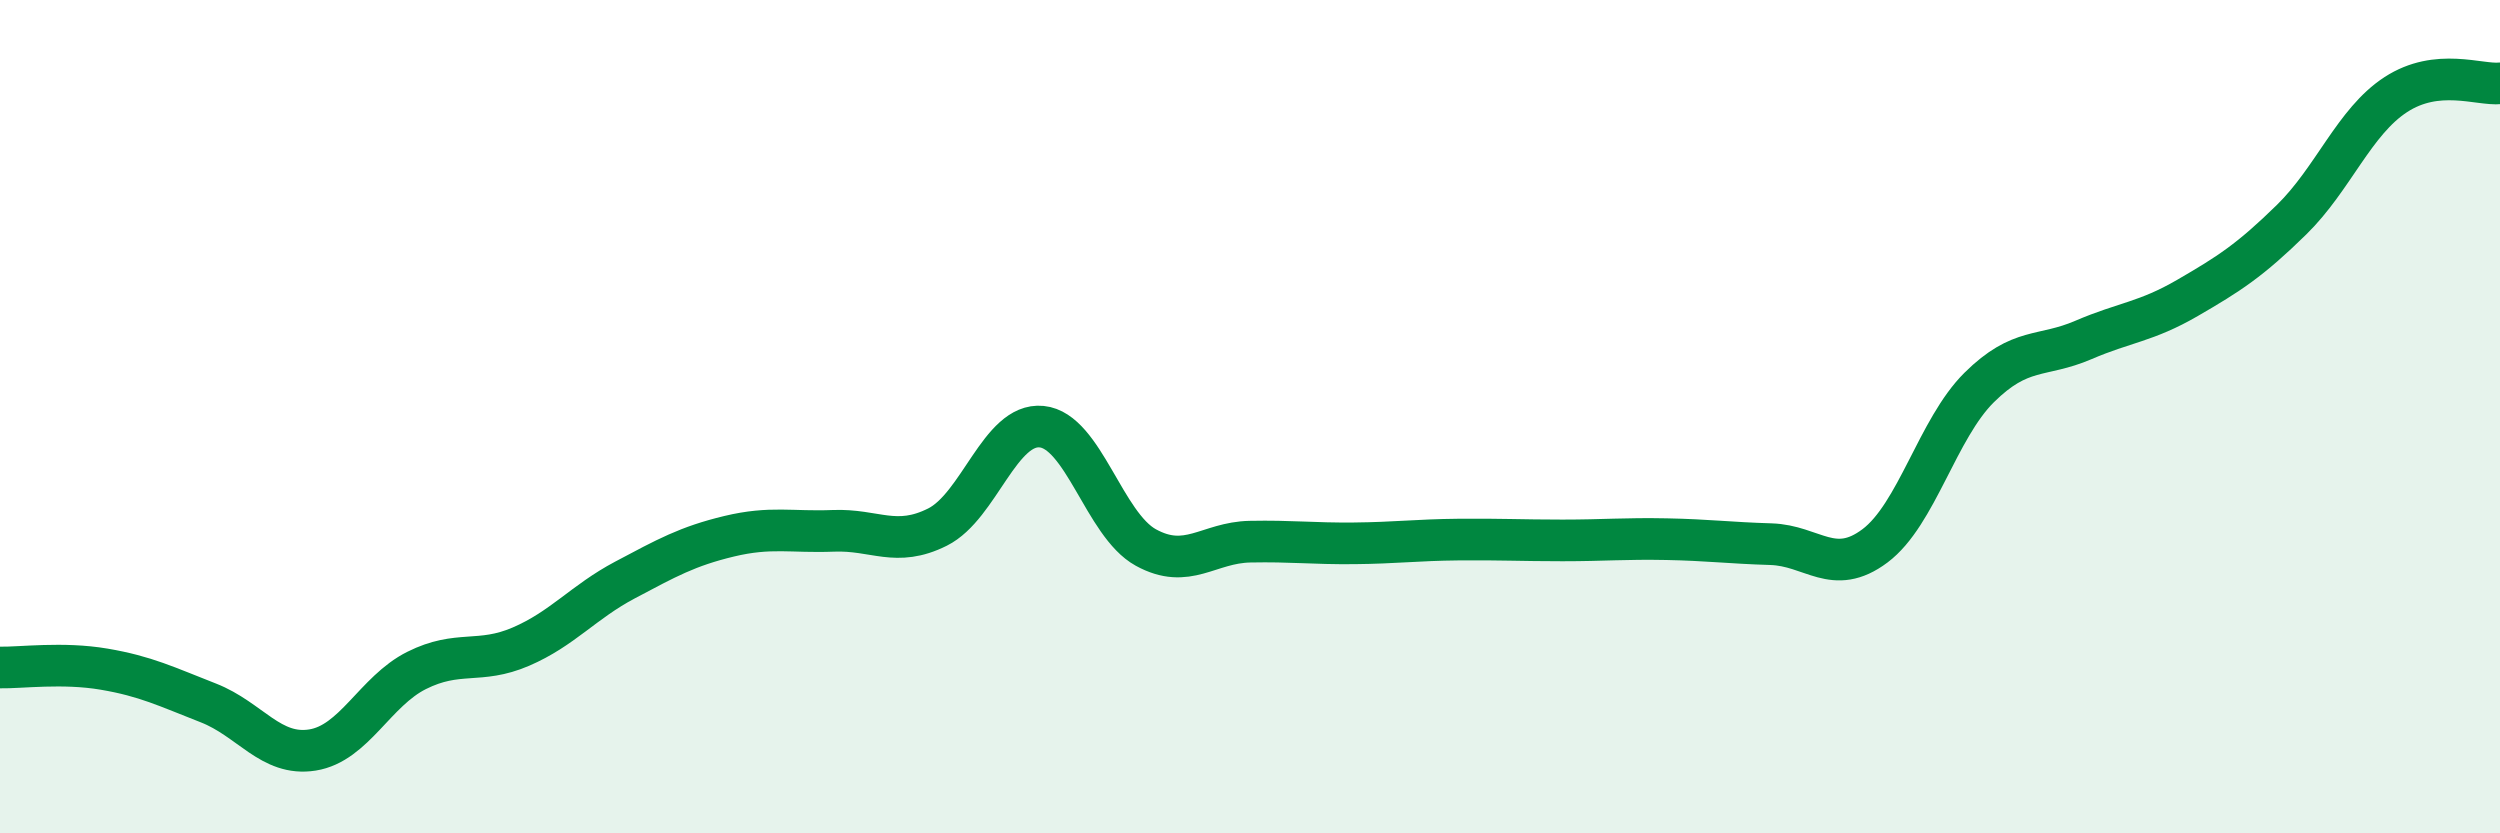
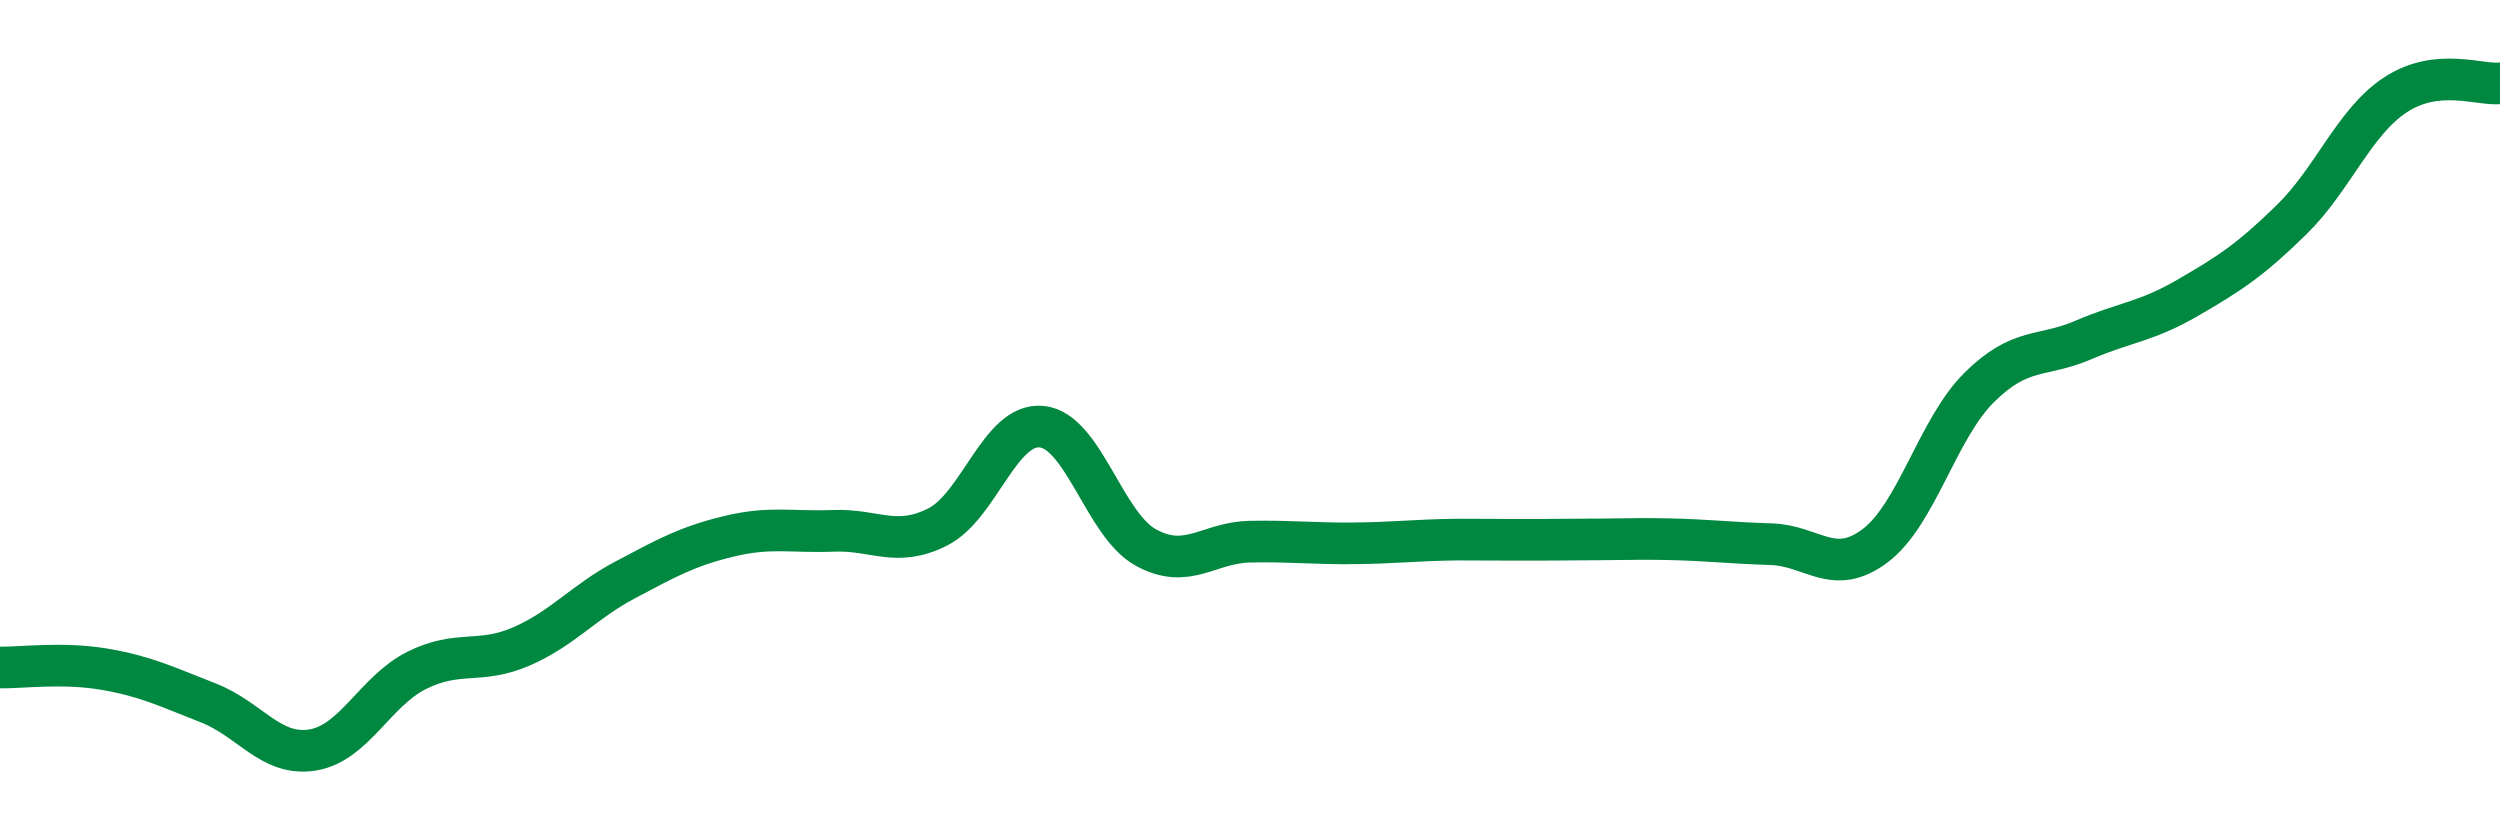
<svg xmlns="http://www.w3.org/2000/svg" width="60" height="20" viewBox="0 0 60 20">
-   <path d="M 0,16.02 C 0.5,16.03 1.5,15.89 2.5,16.06 C 3.5,16.23 4,16.48 5,16.87 C 6,17.26 6.5,18.16 7.5,18 C 8.5,17.84 9,16.59 10,16.09 C 11,15.59 11.5,15.95 12.5,15.52 C 13.5,15.09 14,14.45 15,13.92 C 16,13.39 16.5,13.11 17.5,12.87 C 18.5,12.63 19,12.78 20,12.74 C 21,12.7 21.5,13.15 22.5,12.65 C 23.5,12.15 24,10.14 25,10.24 C 26,10.34 26.5,12.59 27.5,13.14 C 28.5,13.69 29,13.02 30,13 C 31,12.98 31.5,13.05 32.5,13.04 C 33.5,13.03 34,12.96 35,12.95 C 36,12.94 36.5,12.97 37.5,12.97 C 38.5,12.97 39,12.92 40,12.94 C 41,12.96 41.5,13.03 42.5,13.06 C 43.5,13.09 44,13.85 45,13.1 C 46,12.35 46.5,10.29 47.5,9.3 C 48.5,8.31 49,8.59 50,8.16 C 51,7.73 51.5,7.73 52.5,7.15 C 53.5,6.57 54,6.25 55,5.27 C 56,4.29 56.5,2.92 57.5,2.27 C 58.5,1.62 59.5,2.05 60,2L60 20L0 20Z" fill="#008740" opacity="0.1" stroke-linecap="round" stroke-linejoin="round" />
-   <path d="M 0,16.02 C 0.5,16.03 1.5,15.89 2.5,16.06 C 3.5,16.23 4,16.48 5,16.87 C 6,17.26 6.5,18.16 7.5,18 C 8.5,17.84 9,16.59 10,16.09 C 11,15.59 11.5,15.95 12.5,15.52 C 13.5,15.09 14,14.45 15,13.92 C 16,13.39 16.5,13.11 17.5,12.87 C 18.5,12.63 19,12.78 20,12.74 C 21,12.7 21.5,13.15 22.5,12.65 C 23.5,12.15 24,10.14 25,10.24 C 26,10.34 26.5,12.59 27.5,13.14 C 28.5,13.69 29,13.02 30,13 C 31,12.98 31.5,13.05 32.5,13.04 C 33.5,13.03 34,12.96 35,12.95 C 36,12.94 36.5,12.97 37.5,12.97 C 38.5,12.97 39,12.92 40,12.94 C 41,12.96 41.5,13.03 42.5,13.06 C 43.5,13.09 44,13.85 45,13.1 C 46,12.35 46.5,10.29 47.5,9.3 C 48.5,8.31 49,8.59 50,8.16 C 51,7.73 51.5,7.73 52.5,7.15 C 53.5,6.57 54,6.25 55,5.27 C 56,4.29 56.5,2.92 57.5,2.27 C 58.5,1.62 59.5,2.05 60,2" stroke="#008740" stroke-width="1" fill="none" stroke-linecap="round" stroke-linejoin="round" />
+   <path d="M 0,16.02 C 0.5,16.03 1.5,15.89 2.5,16.06 C 3.5,16.23 4,16.48 5,16.87 C 6,17.26 6.5,18.16 7.5,18 C 8.5,17.84 9,16.59 10,16.09 C 11,15.59 11.5,15.95 12.5,15.52 C 13.5,15.09 14,14.45 15,13.92 C 16,13.39 16.5,13.11 17.5,12.87 C 18.5,12.63 19,12.78 20,12.74 C 21,12.7 21.5,13.15 22.5,12.65 C 23.5,12.15 24,10.14 25,10.24 C 26,10.34 26.5,12.59 27.5,13.14 C 28.5,13.69 29,13.02 30,13 C 31,12.98 31.5,13.05 32.5,13.04 C 33.5,13.03 34,12.96 35,12.95 C 38.5,12.97 39,12.92 40,12.94 C 41,12.96 41.5,13.03 42.5,13.06 C 43.5,13.09 44,13.85 45,13.1 C 46,12.35 46.5,10.29 47.5,9.3 C 48.5,8.31 49,8.59 50,8.16 C 51,7.73 51.5,7.73 52.5,7.15 C 53.5,6.57 54,6.25 55,5.27 C 56,4.29 56.5,2.92 57.5,2.27 C 58.5,1.62 59.5,2.05 60,2" stroke="#008740" stroke-width="1" fill="none" stroke-linecap="round" stroke-linejoin="round" />
</svg>